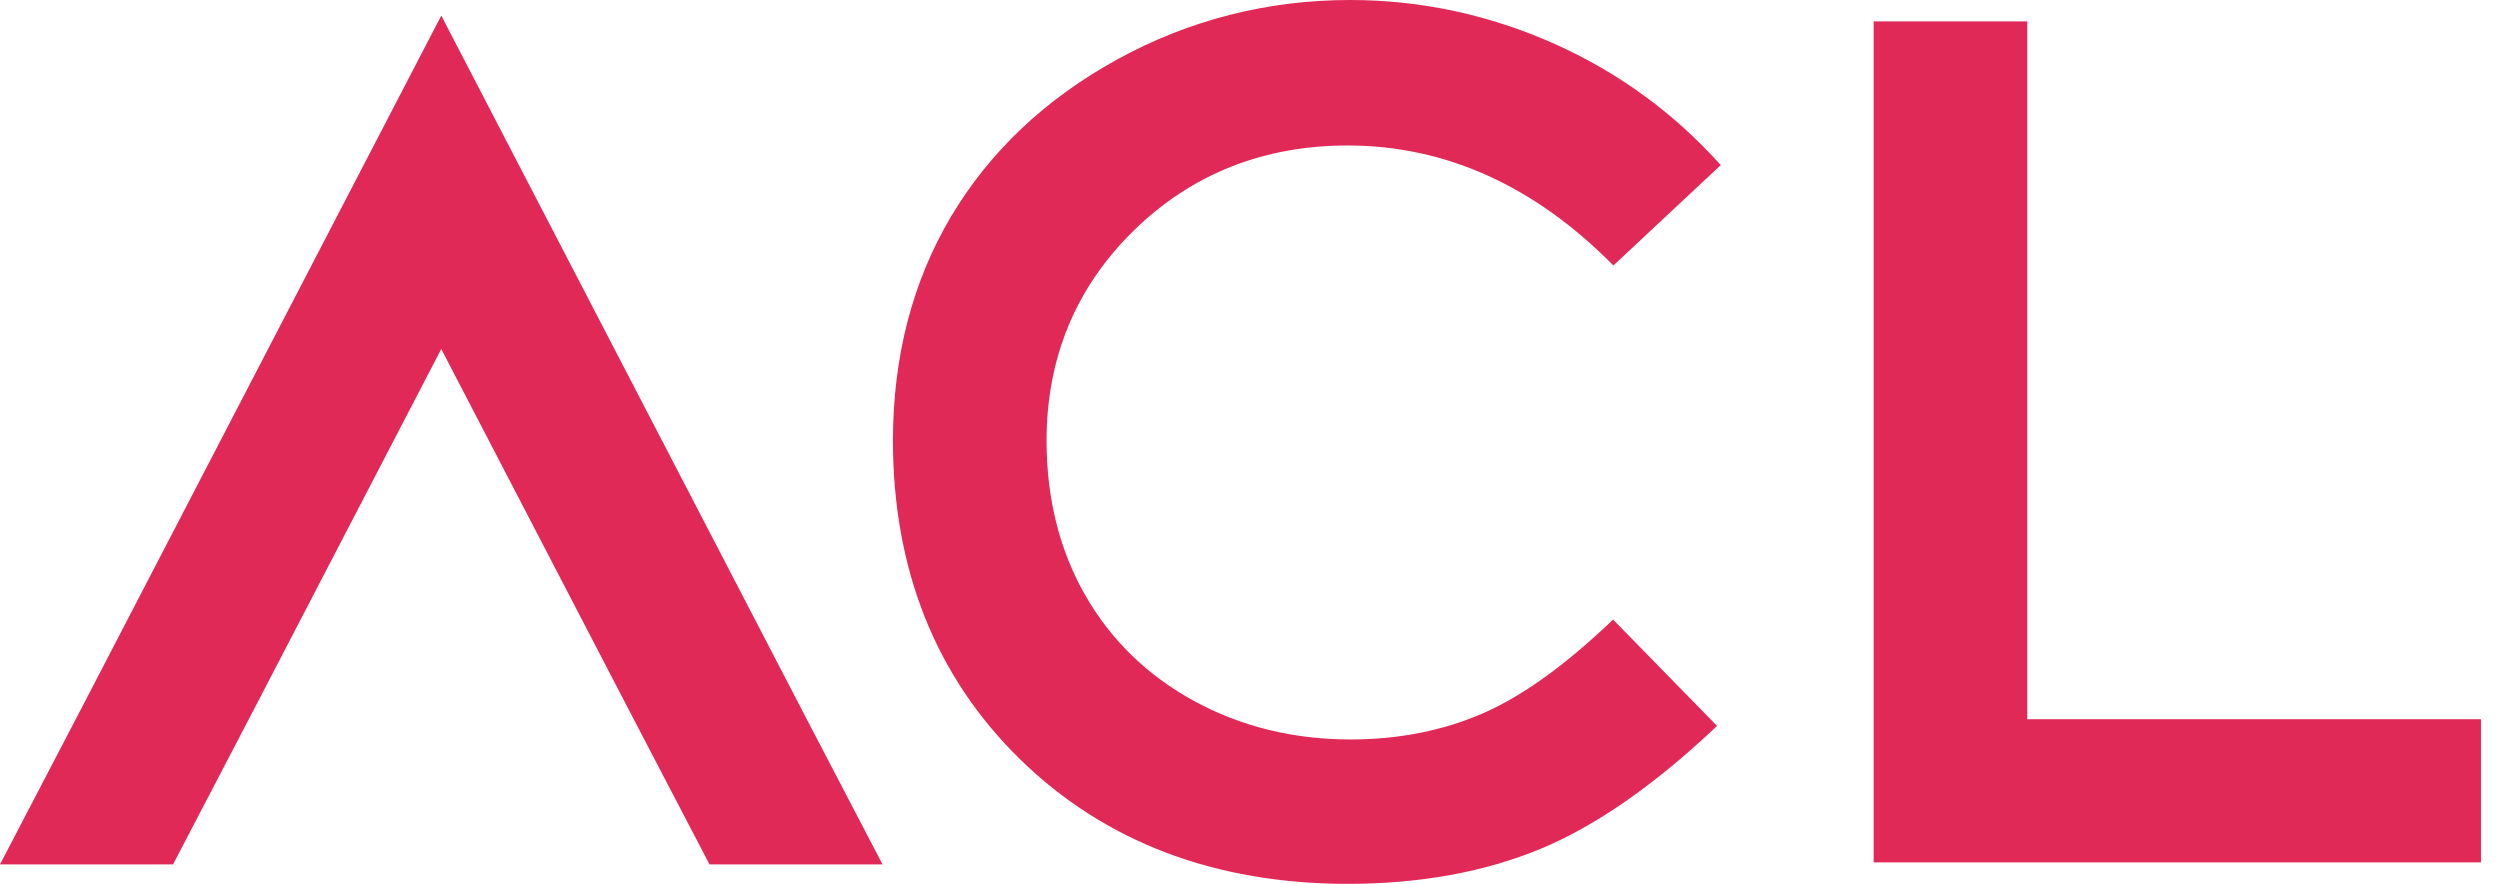
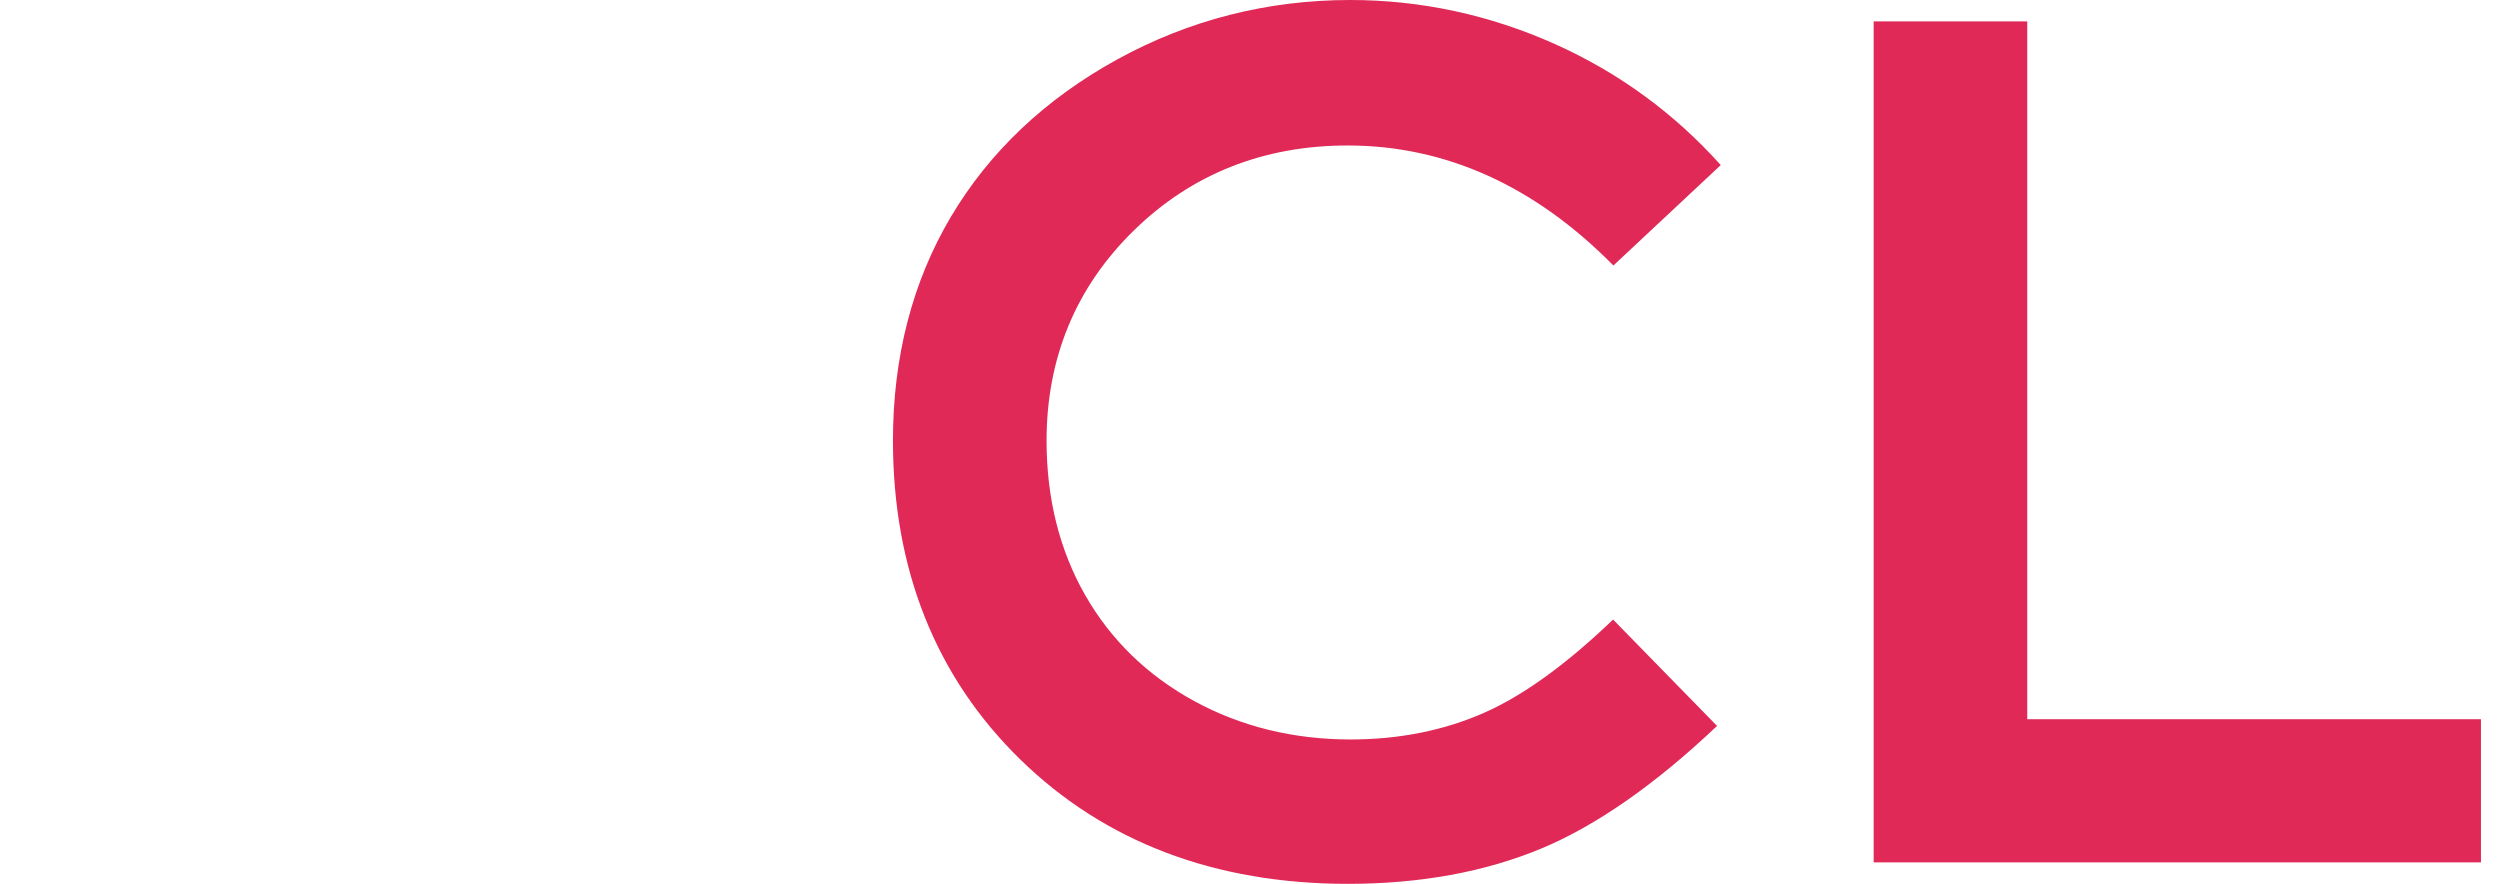
<svg xmlns="http://www.w3.org/2000/svg" width="99" height="35" viewBox="0 0 99 35" fill="none">
-   <path d="M34.948 34.229H28.096L24.963 28.227L17.474 13.821L9.985 28.227L6.853 34.229H0L3.132 28.227L17.474 0.617L31.816 28.227L34.948 34.229Z" fill="#E02957" />
  <path d="M63.878 24.534L67.995 28.747C65.547 31.066 63.203 32.701 61.028 33.605C58.804 34.53 56.23 35 53.375 35C48.114 35 43.75 33.342 40.403 30.075C37.058 26.807 35.361 22.555 35.361 17.443C35.361 14.132 36.134 11.151 37.656 8.584C39.18 6.015 41.392 3.92 44.237 2.356C47.08 0.792 50.187 0 53.468 0C56.26 0 58.986 0.586 61.572 1.743C64.09 2.869 66.298 4.481 68.142 6.537L63.89 10.514C60.781 7.359 57.24 5.761 53.366 5.761C50.028 5.761 47.176 6.896 44.891 9.136C42.604 11.375 41.444 14.173 41.444 17.454C41.444 19.735 41.957 21.788 42.97 23.561C43.983 25.337 45.437 26.75 47.29 27.762C49.141 28.772 51.223 29.283 53.482 29.283C55.408 29.283 57.194 28.925 58.79 28.218C60.335 27.533 62.046 26.294 63.878 24.534Z" fill="#E02957" />
  <path d="M98.246 28.481V34.15H74.197V0.847H80.279V28.481H98.246Z" fill="#E02957" />
</svg>